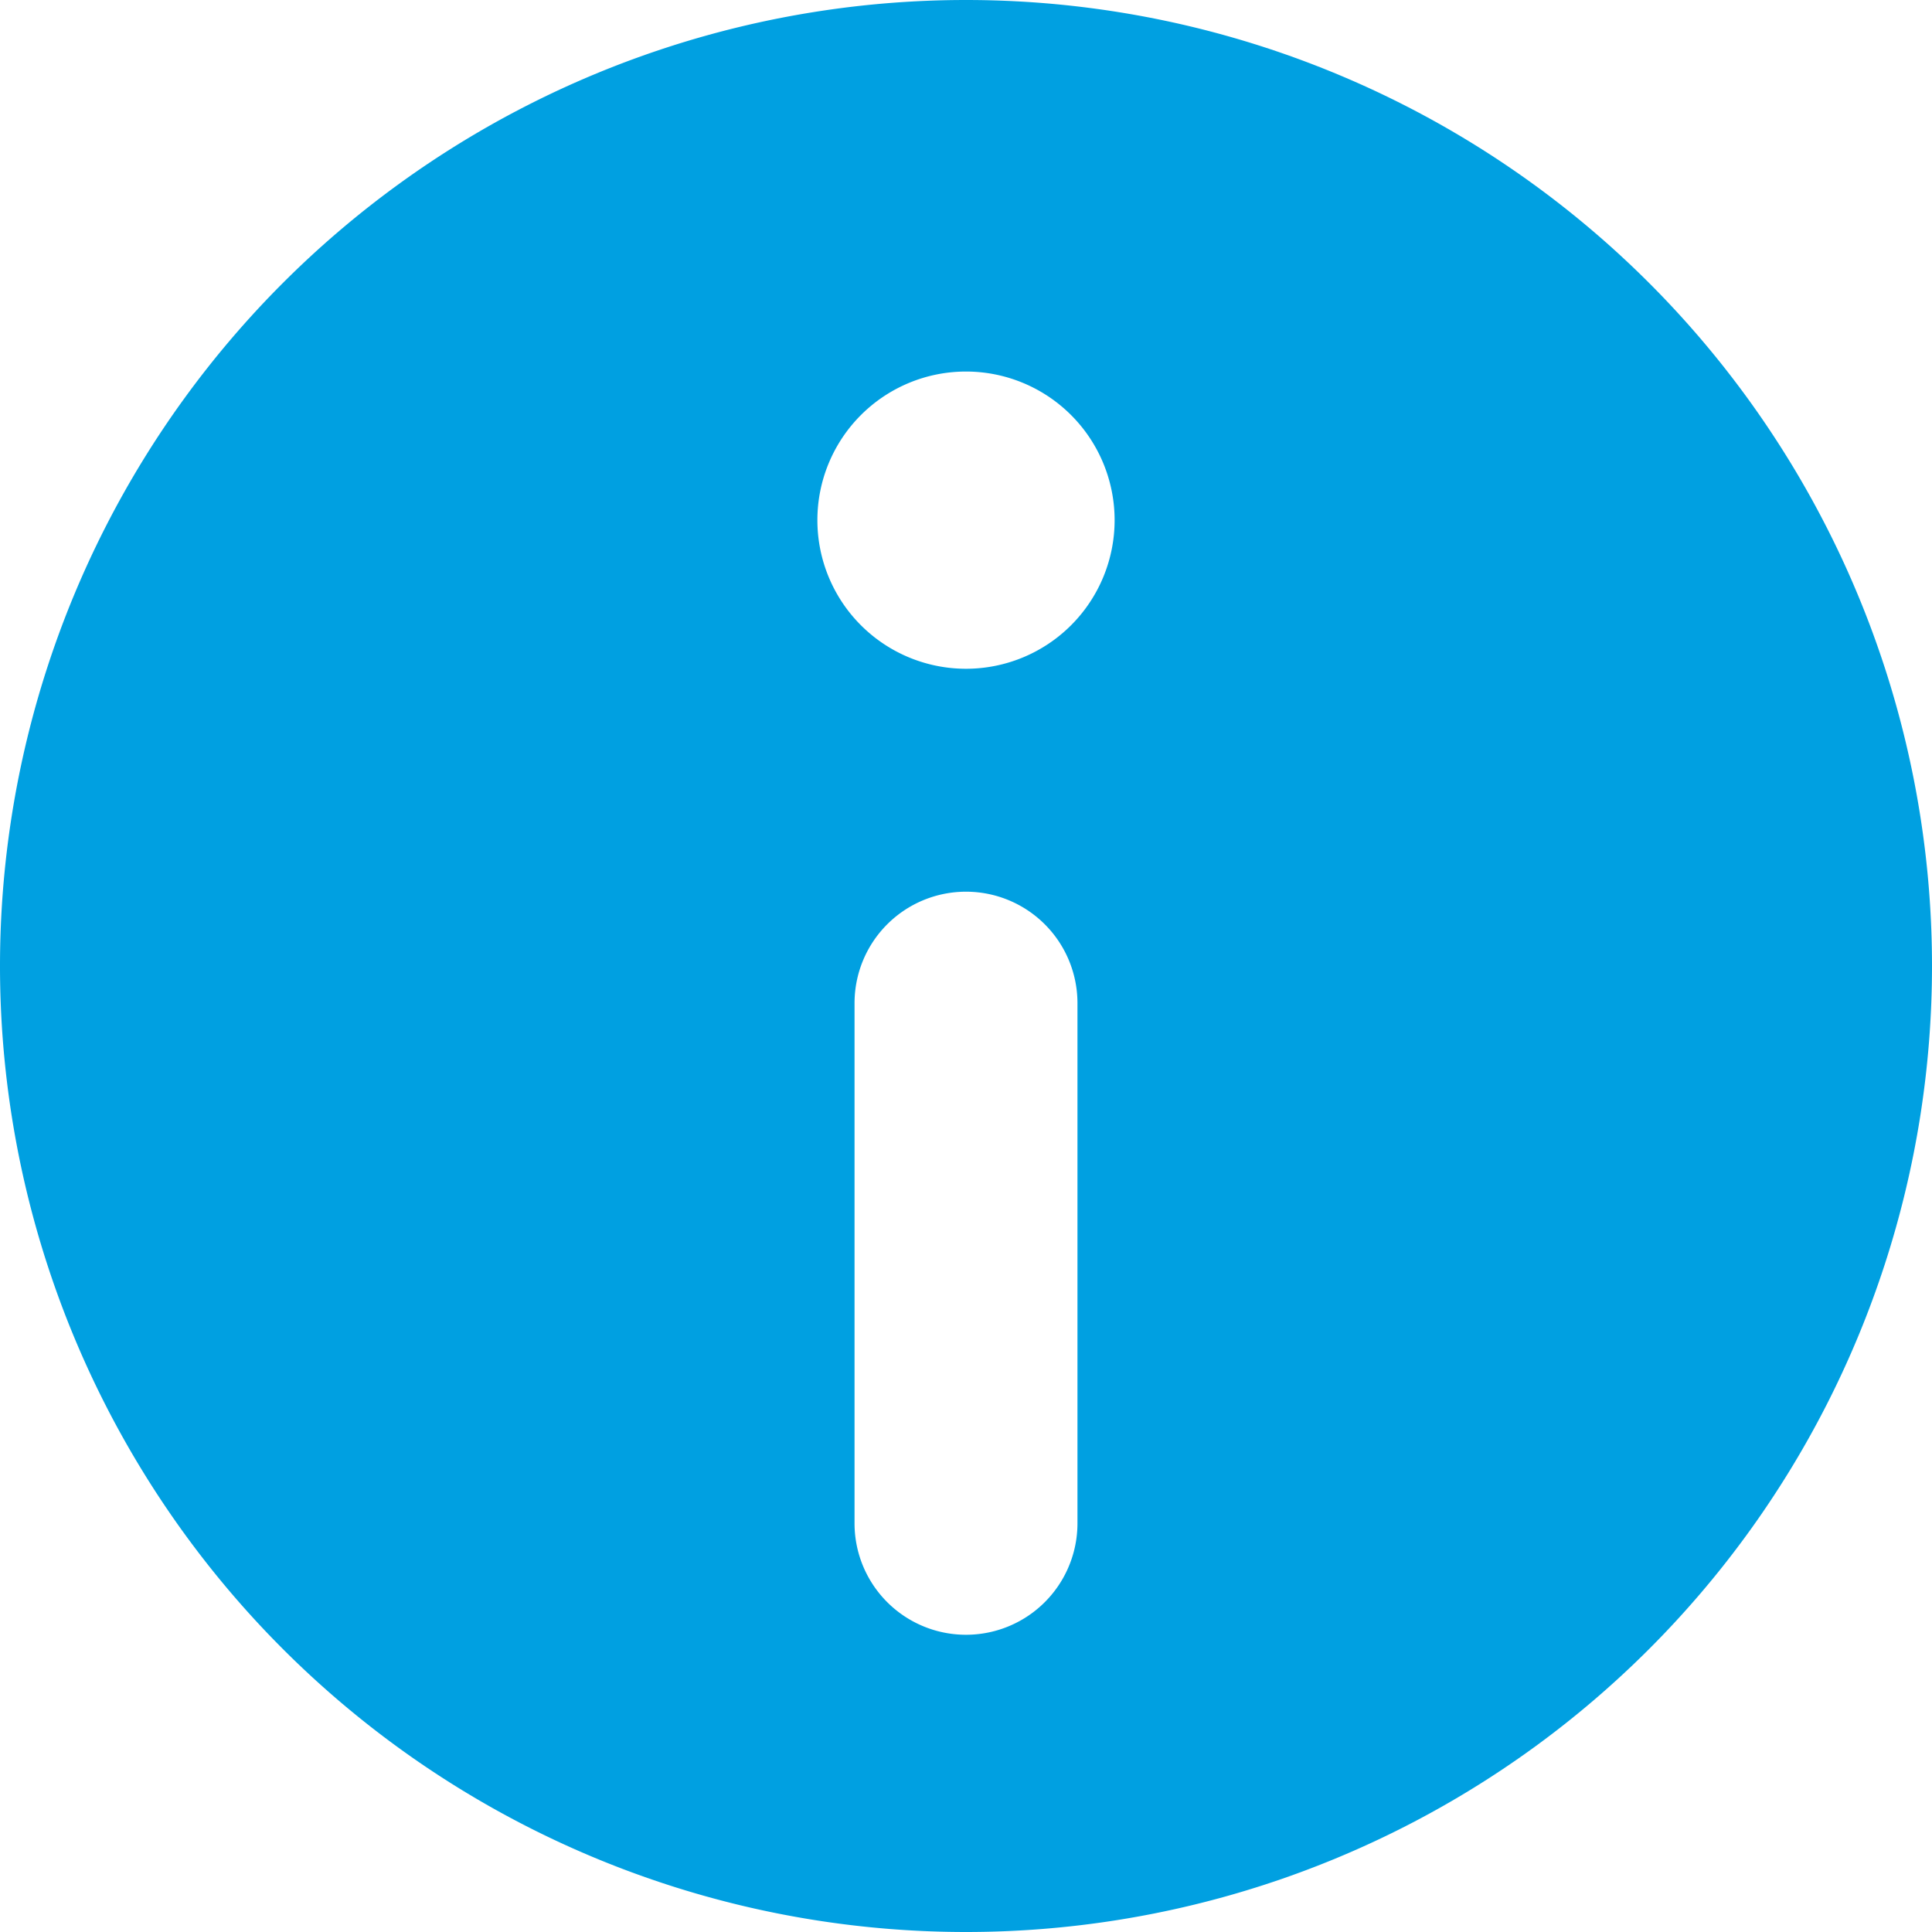
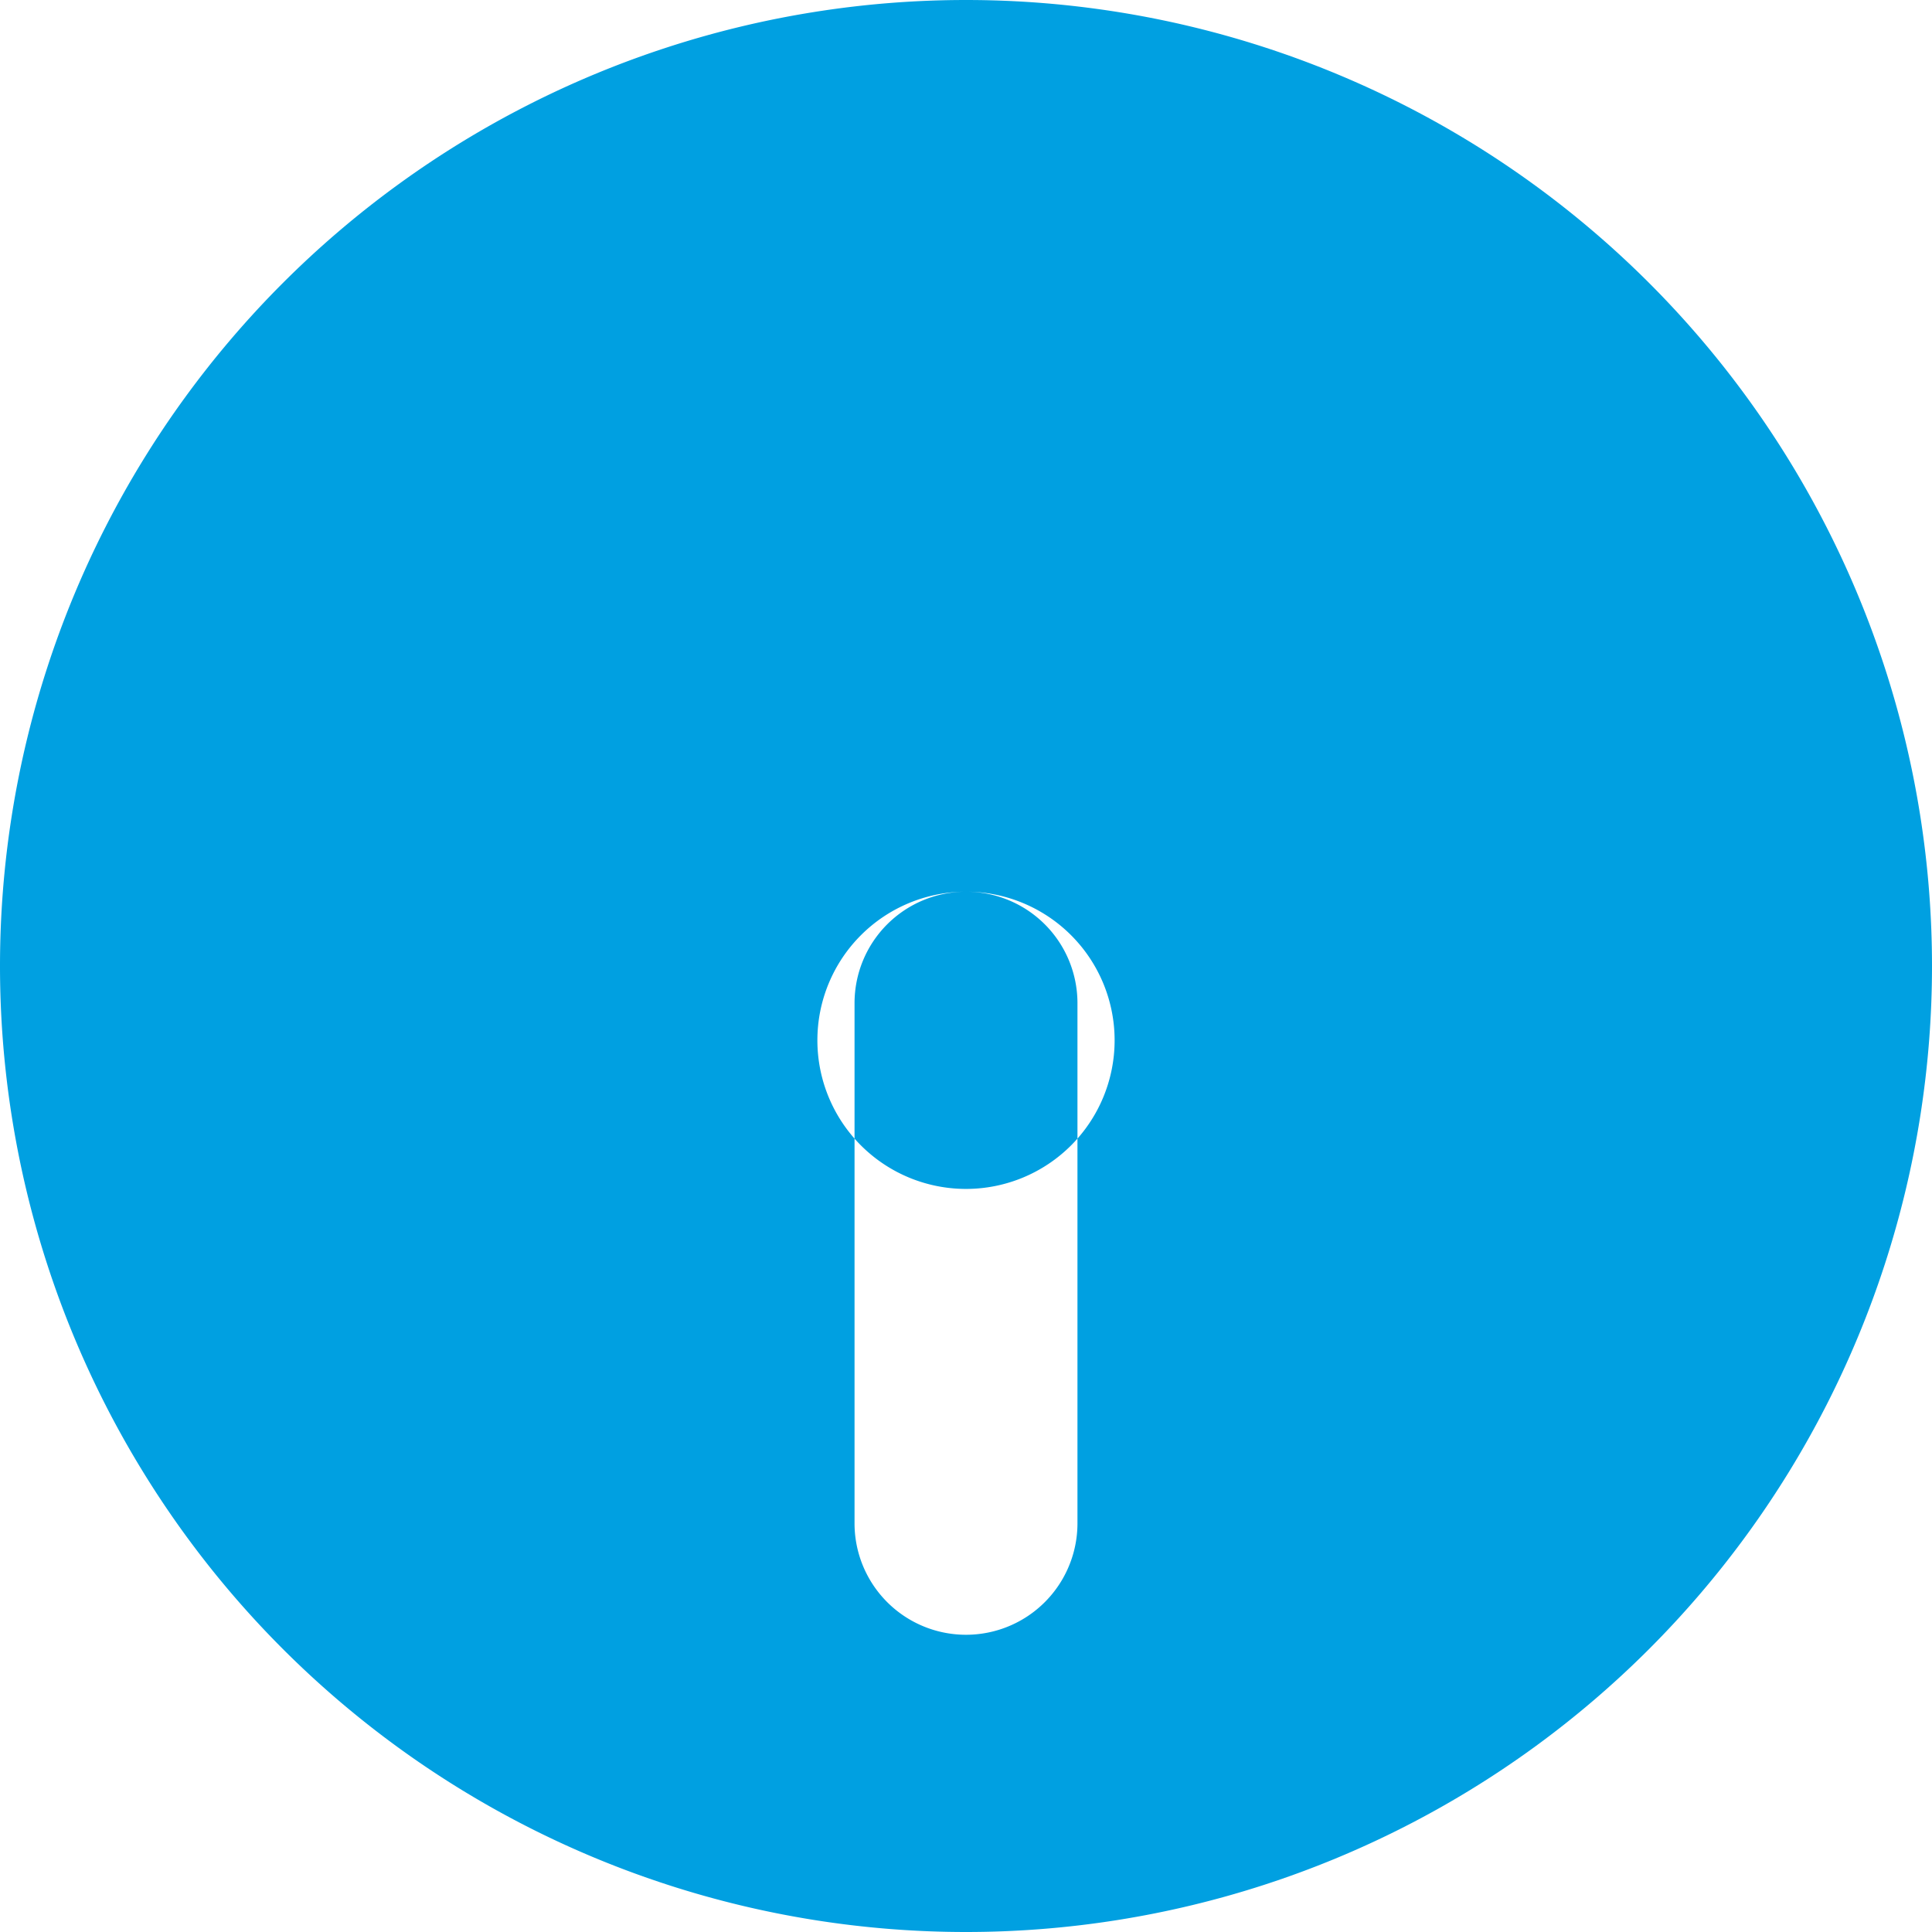
<svg xmlns="http://www.w3.org/2000/svg" width="13" height="13" viewBox="0 0 13 13">
-   <path fill="#00A0E1" fill-rule="evenodd" d="M6.5 0a6.5 6.5 0 1 1 0 13 6.5 6.5 0 0 1 0-13zm0 6a.75.75 0 0 0-.75.75v3.5a.75.75 0 1 0 1.5 0v-3.5A.75.75 0 0 0 6.5 6zm0-3.5a1 1 0 1 0 0 2 1 1 0 0 0 0-2z" />
+   <path fill="#00A0E1" fill-rule="evenodd" d="M6.5 0a6.5 6.5 0 1 1 0 13 6.5 6.5 0 0 1 0-13zm0 6a.75.75 0 0 0-.75.75v3.5a.75.75 0 1 0 1.5 0v-3.5A.75.75 0 0 0 6.5 6za1 1 0 1 0 0 2 1 1 0 0 0 0-2z" />
</svg>